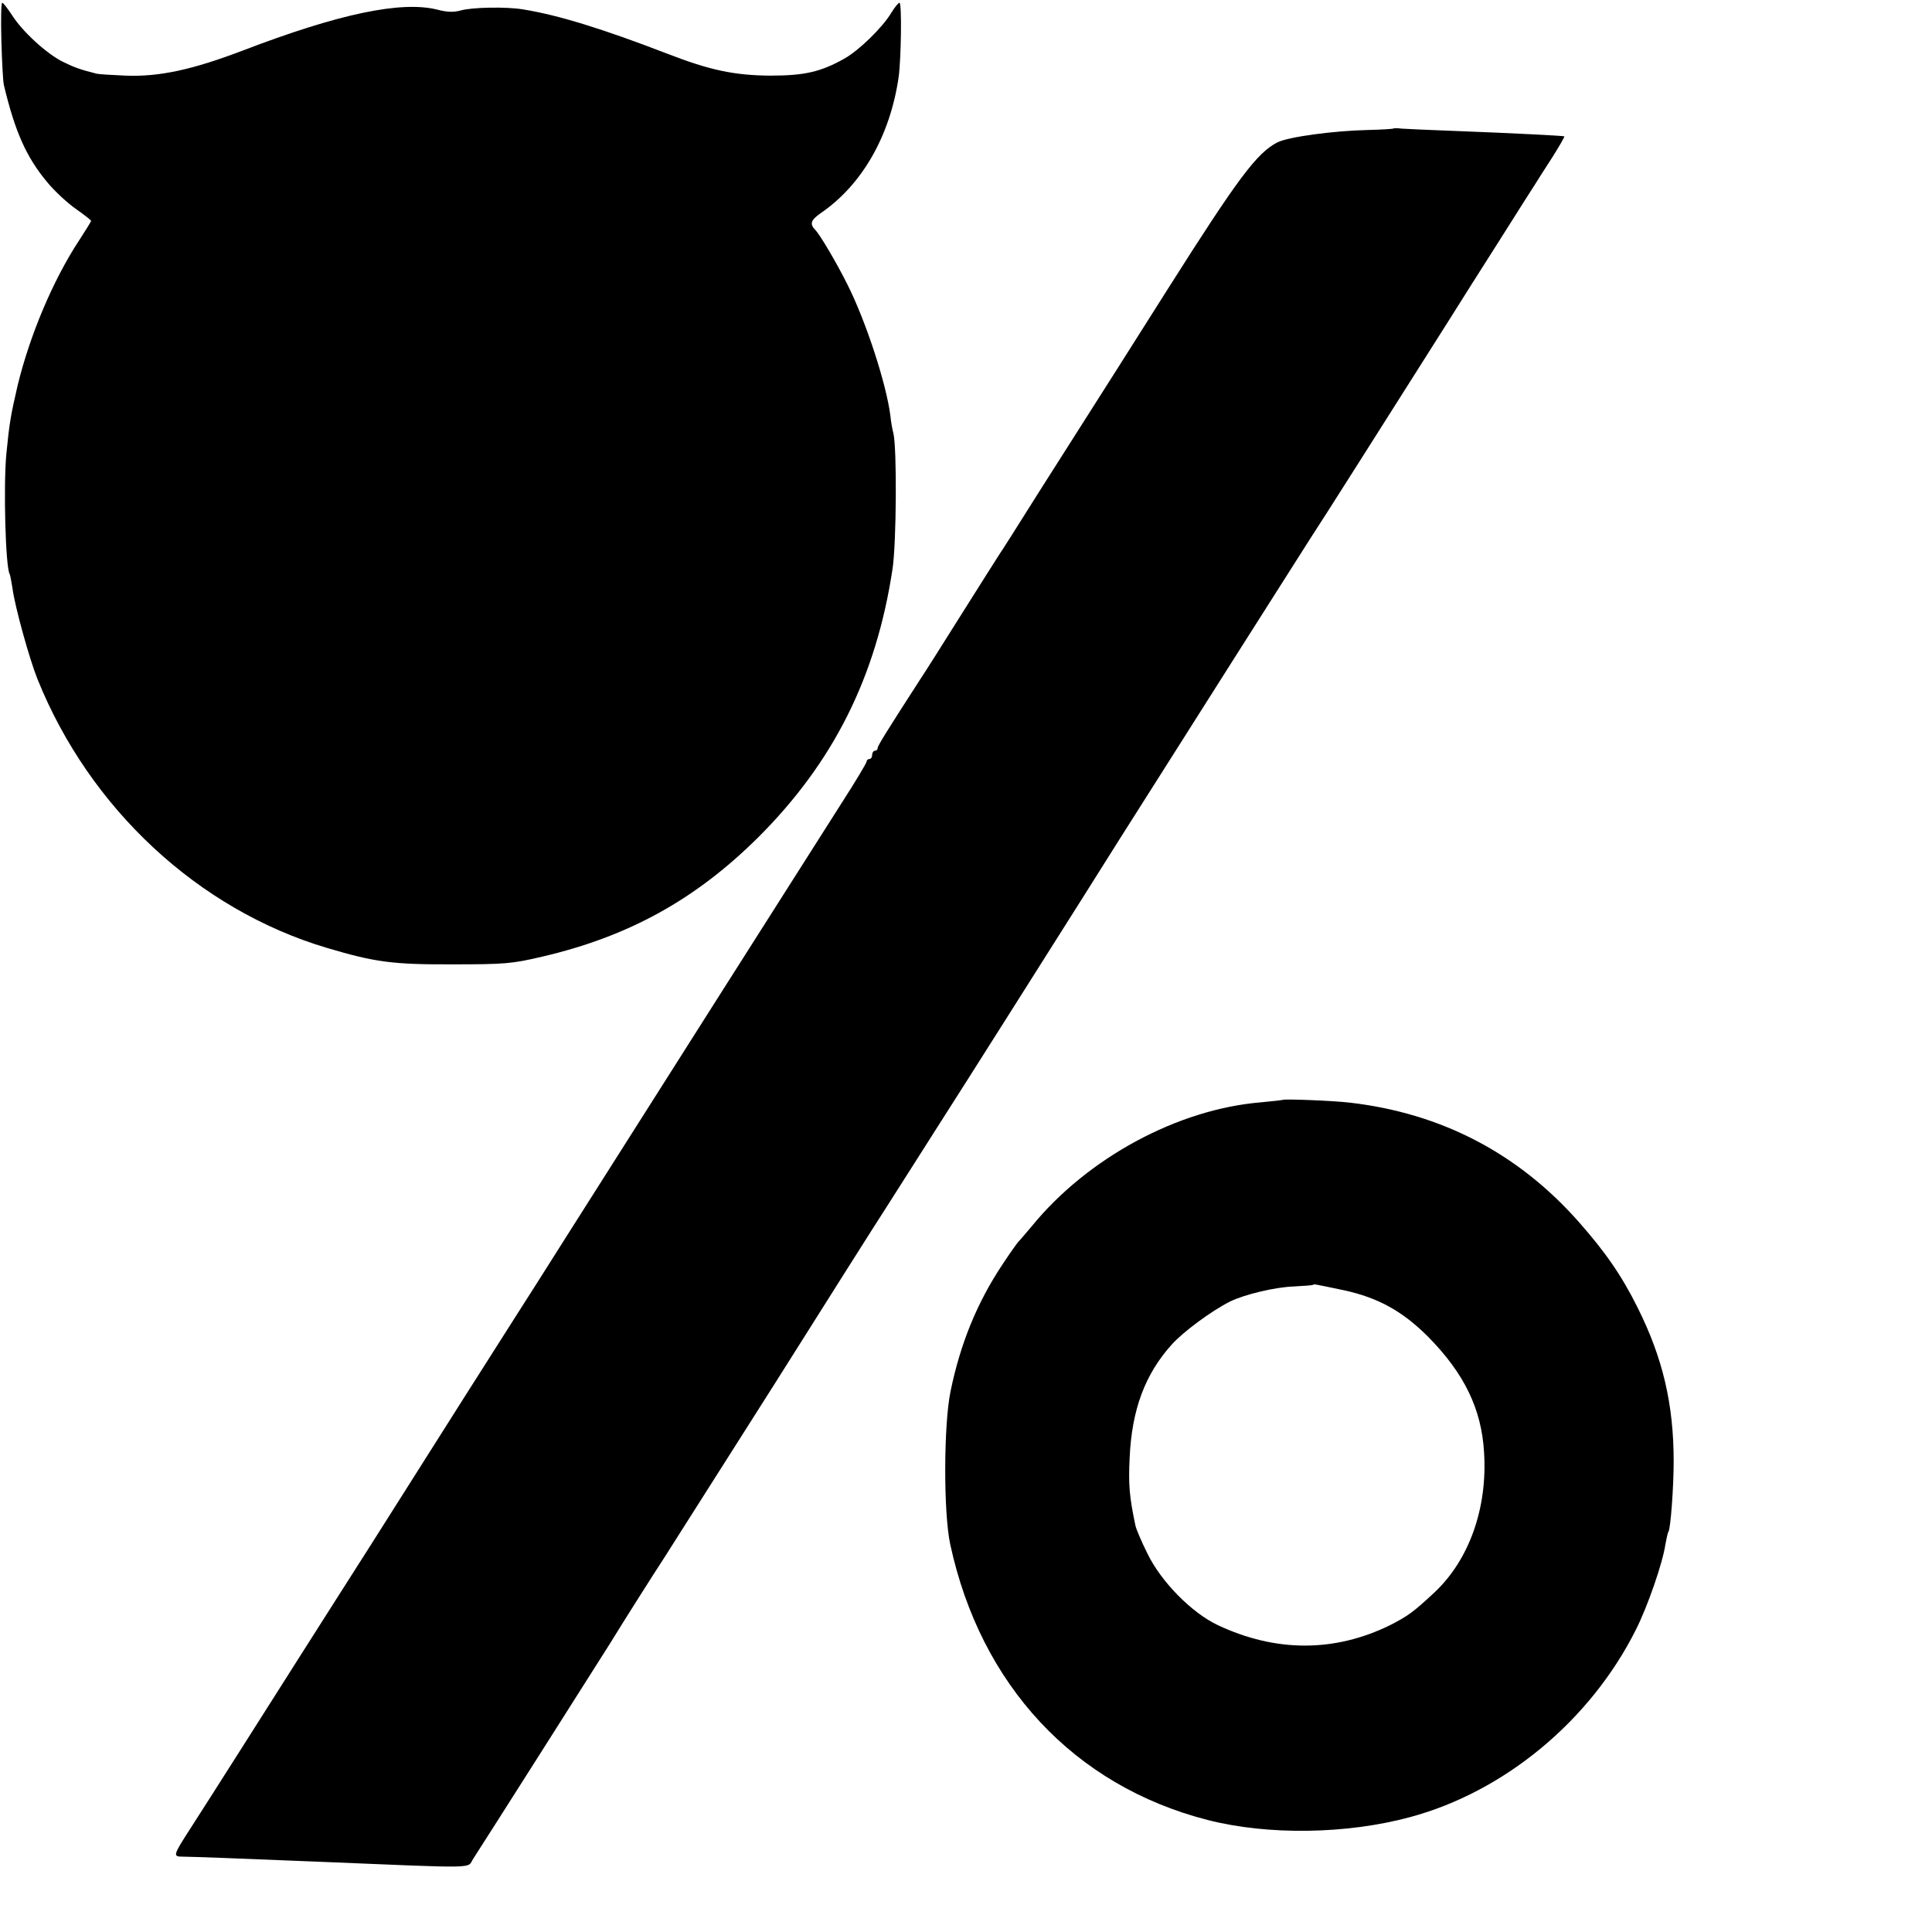
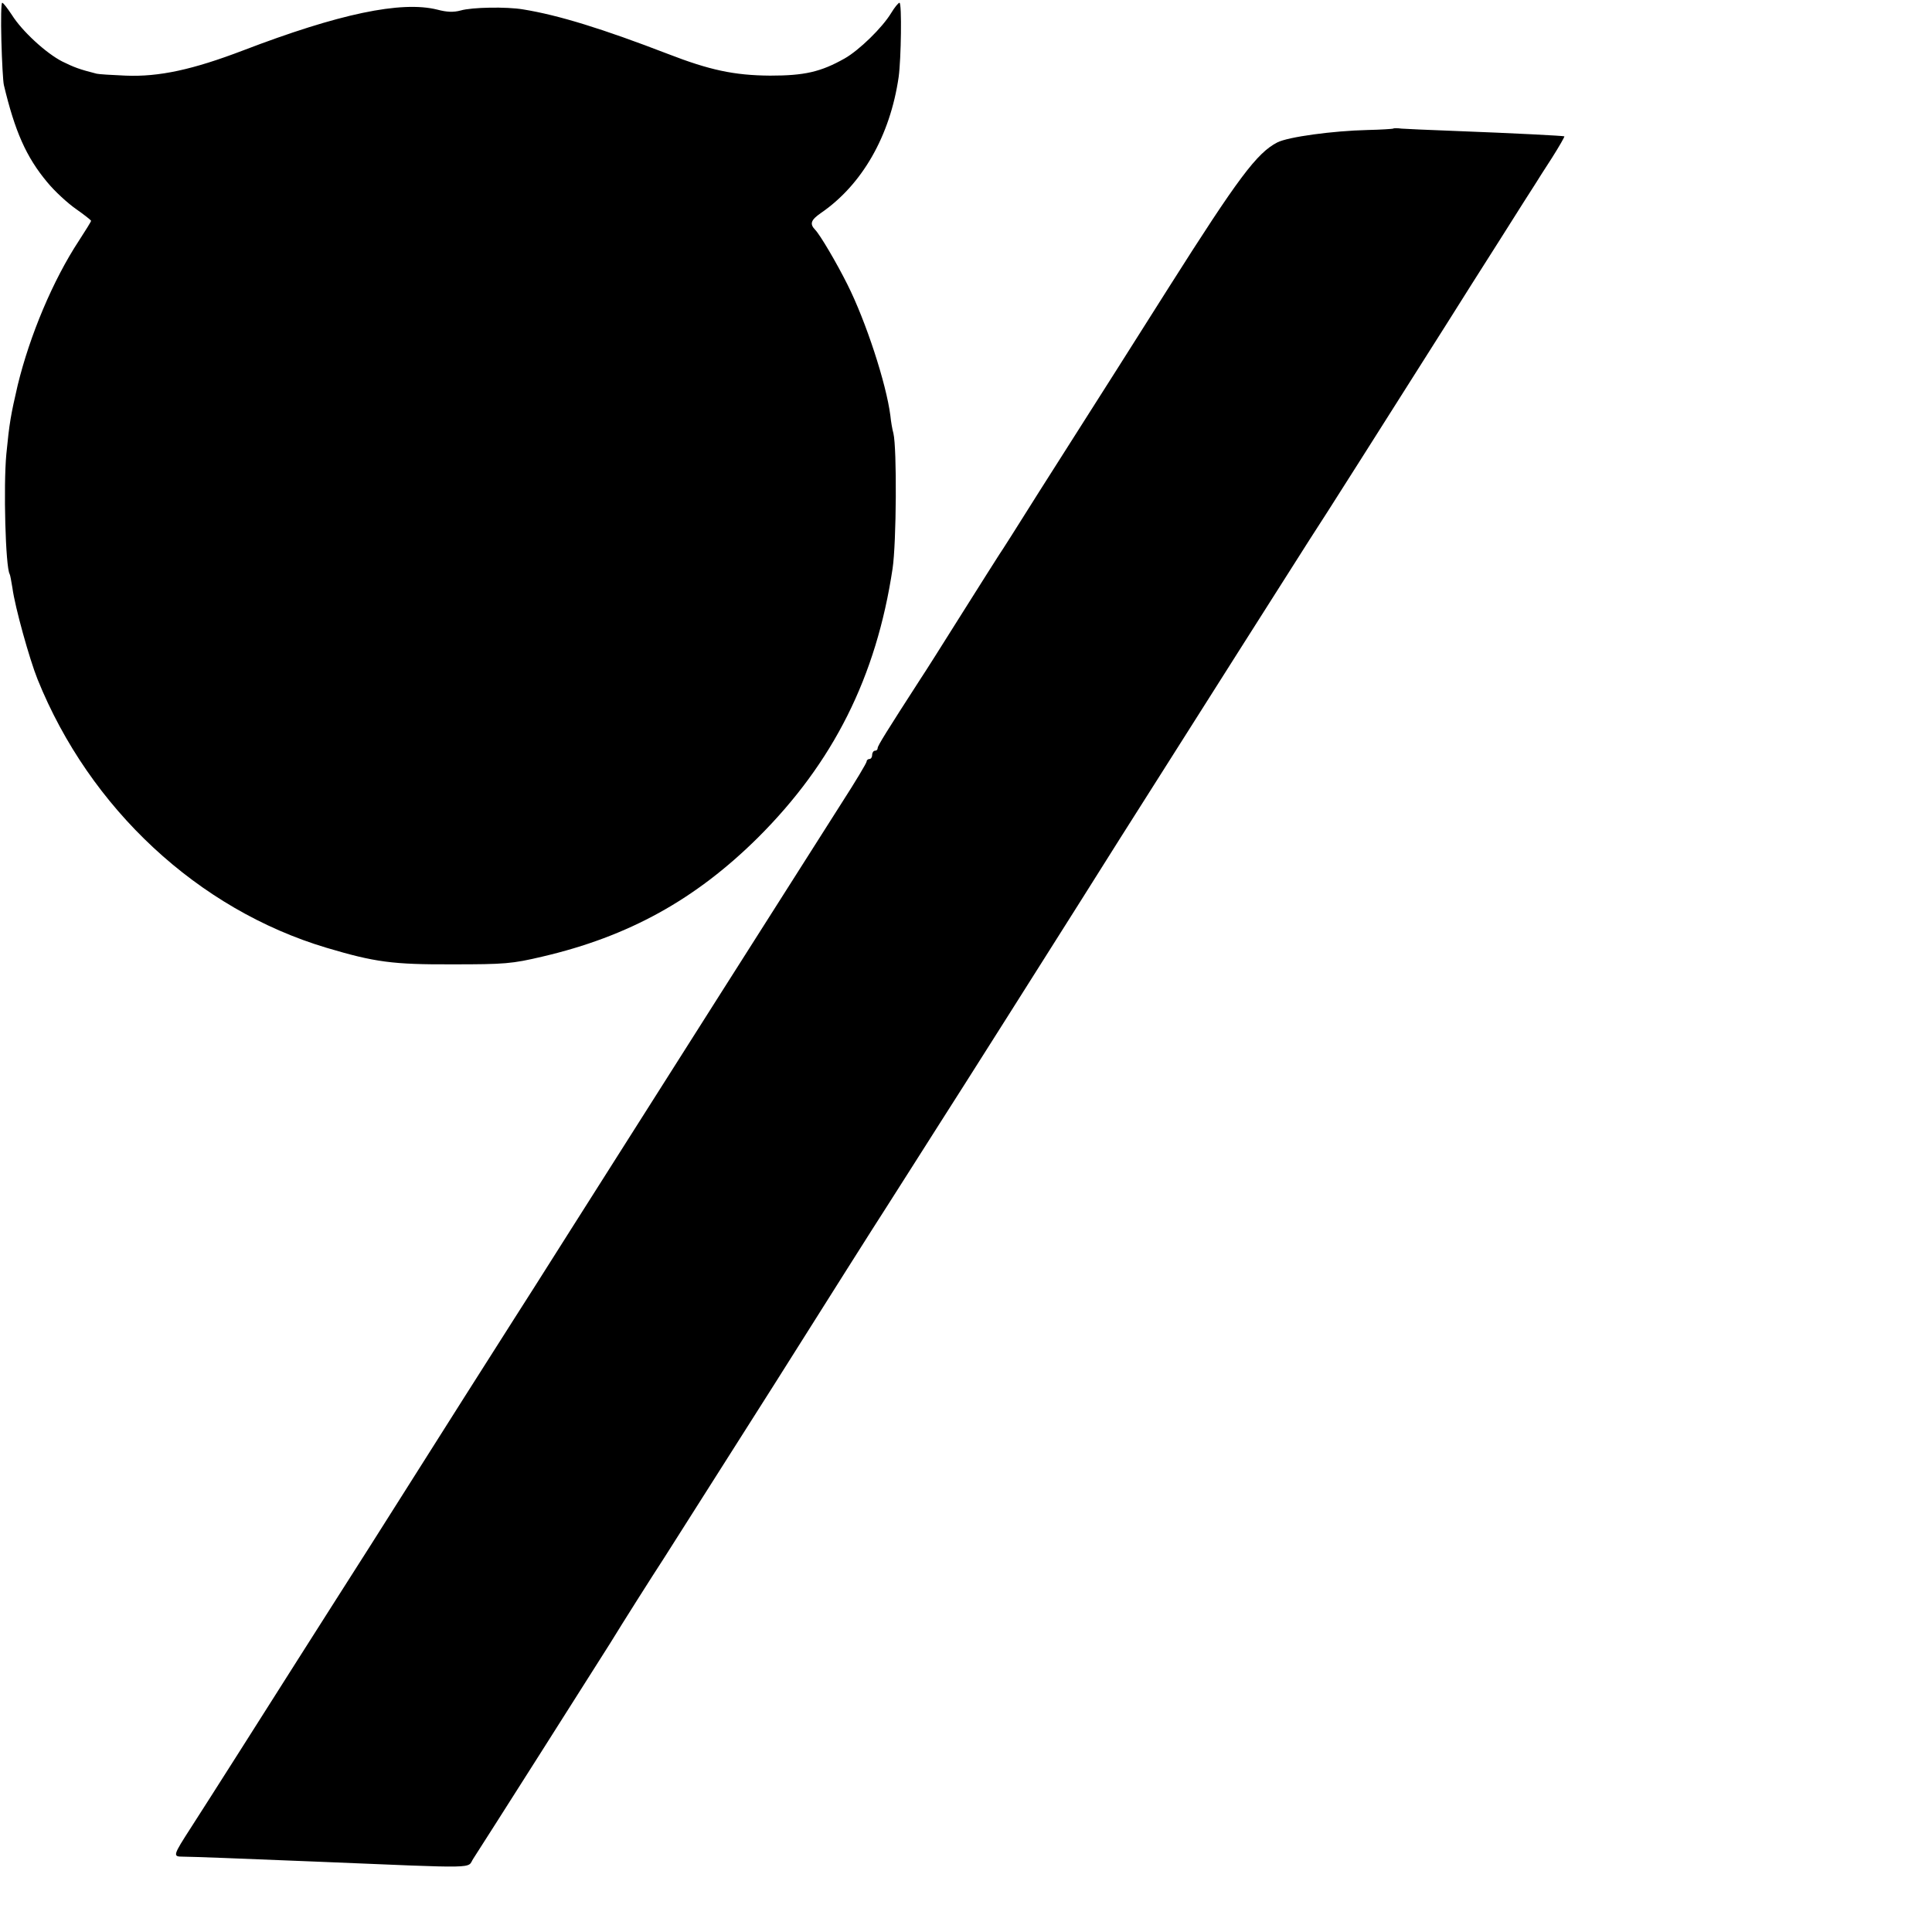
<svg xmlns="http://www.w3.org/2000/svg" version="1.0" width="700pt" height="700pt" viewBox="0 0 700 700" preserveAspectRatio="xMidYMid meet">
  <g transform="translate(0,700) scale(0.1,-0.1)" fill="#000000" stroke="none">
-     <path d="M5 6853 c2 -76 6 -148 9 -161 40 -168 81 -261 157 -352 27 -33 74 -76 104 -97 30 -21 54 -40 55 -43 0 -3 -20 -35 -44 -72 -94 -143 -178 -343 -222 -524 -25 -108 -30 -136 -41 -249 -11 -117 -3 -410 12 -435 2 -3 6 -26 10 -50 9 -69 62 -259 91 -331 189 -469 582 -834 1047 -973 175 -52 239 -61 457 -60 188 0 215 2 325 28 313 73 555 207 781 431 273 272 429 582 488 975 14 94 16 435 3 490 -4 14 -9 43 -11 64 -15 117 -89 343 -156 476 -39 78 -99 180 -117 198 -20 21 -15 35 21 60 149 102 251 279 282 493 9 65 12 269 3 269 -4 0 -18 -17 -30 -37 -32 -53 -116 -135 -169 -165 -87 -49 -146 -62 -270 -62 -130 1 -219 20 -371 79 -234 90 -394 140 -524 161 -59 10 -185 8 -226 -4 -26 -7 -50 -6 -84 3 -131 33 -358 -15 -705 -148 -181 -69 -303 -96 -425 -91 -49 2 -97 5 -105 7 -63 16 -81 23 -124 44 -59 30 -146 110 -183 169 -16 24 -31 44 -35 44 -4 0 -5 -62 -3 -137z" />
+     <path d="M5 6853 c2 -76 6 -148 9 -161 40 -168 81 -261 157 -352 27 -33 74 -76 104 -97 30 -21 54 -40 55 -43 0 -3 -20 -35 -44 -72 -94 -143 -178 -343 -222 -524 -25 -108 -30 -136 -41 -249 -11 -117 -3 -410 12 -435 2 -3 6 -26 10 -50 9 -69 62 -259 91 -331 189 -469 582 -834 1047 -973 175 -52 239 -61 457 -60 188 0 215 2 325 28 313 73 555 207 781 431 273 272 429 582 488 975 14 94 16 435 3 490 -4 14 -9 43 -11 64 -15 117 -89 343 -156 476 -39 78 -99 180 -117 198 -20 21 -15 35 21 60 149 102 251 279 282 493 9 65 12 269 3 269 -4 0 -18 -17 -30 -37 -32 -53 -116 -135 -169 -165 -87 -49 -146 -62 -270 -62 -130 1 -219 20 -371 79 -234 90 -394 140 -524 161 -59 10 -185 8 -226 -4 -26 -7 -50 -6 -84 3 -131 33 -358 -15 -705 -148 -181 -69 -303 -96 -425 -91 -49 2 -97 5 -105 7 -63 16 -81 23 -124 44 -59 30 -146 110 -183 169 -16 24 -31 44 -35 44 -4 0 -5 -62 -3 -137" />
    <path d="M5048 6534 c-2 -1 -44 -4 -93 -5 -126 -3 -288 -25 -327 -45 -74 -38 -142 -129 -393 -525 -137 -217 -268 -423 -291 -459 -23 -36 -103 -162 -178 -280 -74 -118 -140 -222 -146 -230 -5 -8 -67 -105 -136 -215 -69 -110 -136 -216 -149 -235 -122 -189 -155 -242 -155 -250 0 -6 -4 -10 -10 -10 -5 0 -10 -7 -10 -15 0 -8 -4 -15 -10 -15 -5 0 -10 -4 -10 -9 0 -5 -40 -72 -89 -148 -100 -157 -734 -1155 -986 -1553 -92 -146 -182 -287 -200 -315 -29 -45 -288 -453 -523 -825 -47 -74 -109 -171 -137 -215 -28 -44 -84 -132 -124 -195 -95 -150 -326 -514 -388 -610 -67 -104 -68 -107 -30 -107 27 0 215 -7 482 -18 608 -25 545 -26 570 11 20 30 465 731 495 779 49 80 151 241 196 310 28 44 208 328 400 630 191 303 373 591 405 640 32 50 79 124 105 165 26 41 66 104 89 140 53 82 430 678 510 805 84 134 201 319 292 462 43 68 170 268 282 445 113 178 228 359 256 403 47 71 275 432 500 787 44 70 131 208 193 305 62 98 118 187 125 197 7 11 33 53 60 94 26 41 46 76 45 78 -3 2 -173 11 -408 20 -85 3 -167 7 -182 8 -15 2 -29 2 -30 0z" />
-     <path d="M4648 3015 c-2 -1 -38 -5 -80 -9 -301 -25 -627 -201 -829 -448 -24 -29 -47 -55 -50 -58 -3 -3 -29 -39 -56 -80 -92 -138 -153 -286 -189 -461 -25 -120 -26 -441 -1 -555 110 -510 449 -874 932 -998 218 -56 503 -52 733 10 343 92 654 350 819 679 42 83 97 241 107 309 4 21 8 42 11 46 8 12 19 162 19 255 0 206 -39 374 -130 556 -58 117 -117 202 -214 312 -220 249 -499 394 -830 432 -58 7 -237 14 -242 10z m222 -690 c124 -27 212 -76 305 -169 130 -132 193 -261 202 -418 13 -202 -54 -390 -180 -508 -75 -70 -97 -86 -160 -118 -201 -99 -415 -99 -625 0 -95 45 -206 158 -255 260 -21 42 -40 87 -43 100 -22 105 -26 147 -21 248 8 172 55 300 152 408 42 47 144 122 211 156 53 26 165 53 234 55 36 2 66 4 68 6 3 3 2 3 112 -20z" />
  </g>
</svg>